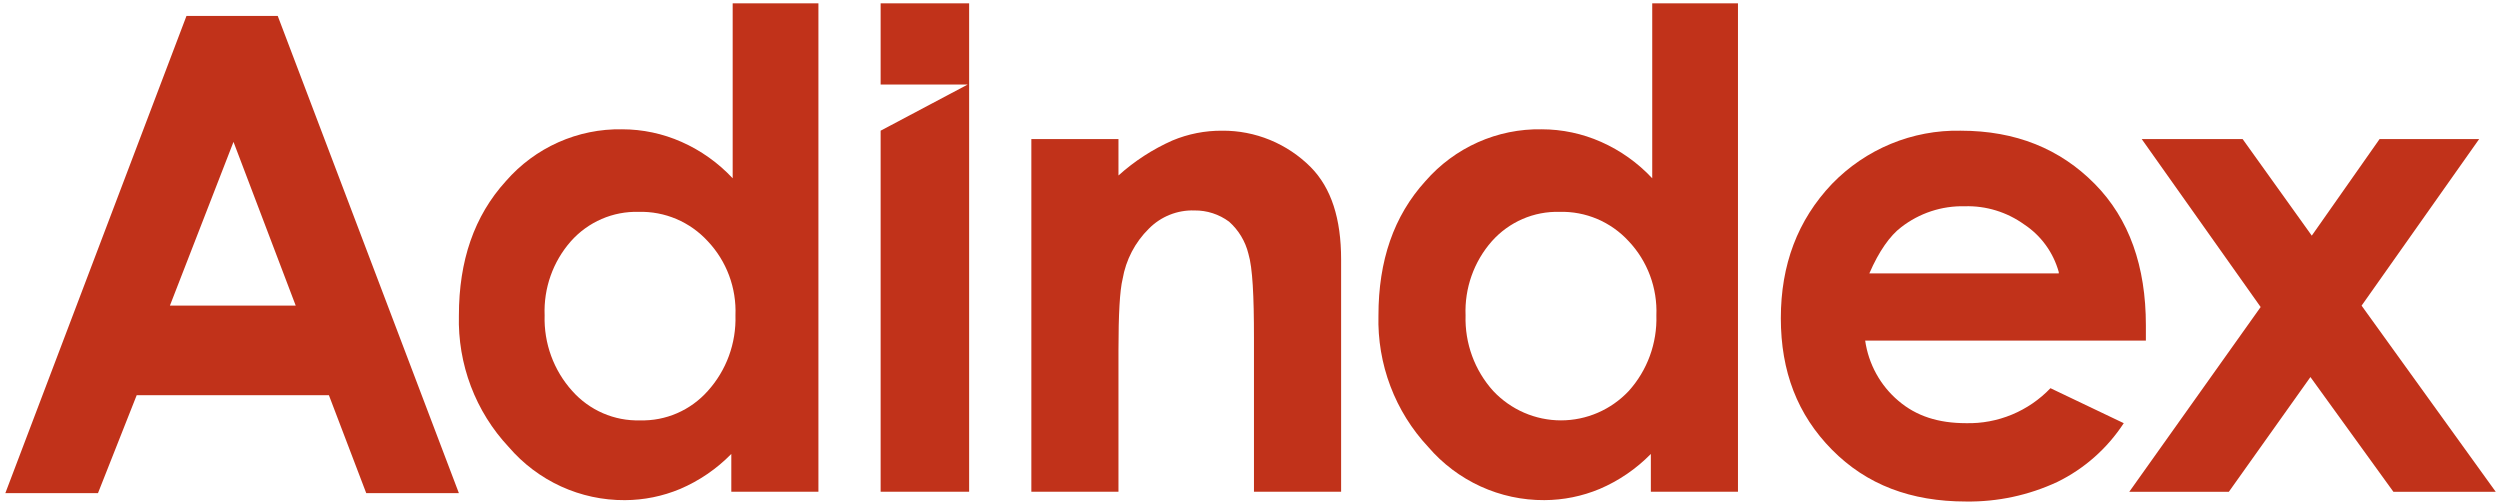
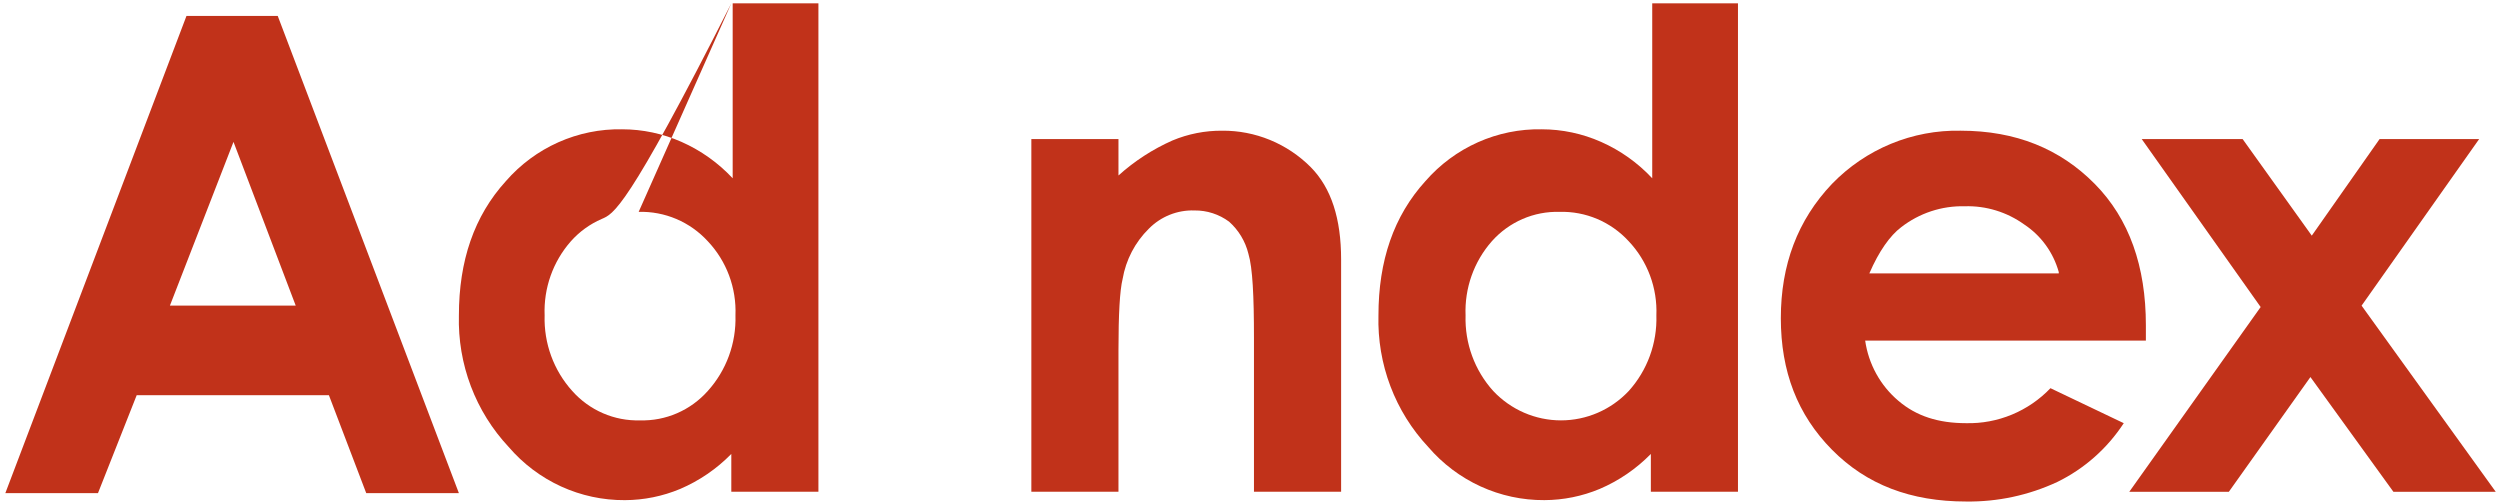
<svg xmlns="http://www.w3.org/2000/svg" width="352" height="71" viewBox="0 0 352 71" fill="none">
-   <path d="M102.968 0.471H115.233V69.238H102.968V63.915C100.907 66.018 98.461 67.692 95.765 68.844C93.295 69.876 90.65 70.412 87.977 70.42C84.879 70.439 81.813 69.78 78.99 68.488C76.167 67.195 73.654 65.3 71.622 62.933C69.309 60.463 67.499 57.556 66.296 54.378C65.094 51.2 64.522 47.813 64.613 44.411C64.613 36.724 66.754 30.421 71.233 25.496C73.274 23.154 75.794 21.29 78.618 20.031C81.442 18.772 84.502 18.149 87.587 18.205C90.468 18.204 93.318 18.808 95.957 19.978C98.674 21.18 101.123 22.922 103.161 25.102V0.471H102.968ZM89.923 29.83C88.131 29.779 86.35 30.123 84.703 30.837C83.055 31.552 81.581 32.62 80.381 33.968C77.856 36.832 76.53 40.576 76.683 44.411C76.562 48.335 77.958 52.153 80.574 55.052C81.773 56.399 83.247 57.467 84.894 58.182C86.541 58.896 88.322 59.24 90.114 59.189C91.905 59.24 93.686 58.896 95.333 58.182C96.98 57.467 98.454 56.399 99.653 55.052C102.272 52.154 103.672 48.337 103.553 44.411C103.63 42.495 103.326 40.583 102.657 38.788C101.987 36.994 100.968 35.355 99.659 33.968C98.421 32.617 96.912 31.549 95.233 30.835C93.554 30.122 91.744 29.779 89.924 29.831" fill="#C1321A" />
+   <path d="M102.968 0.471H115.233V69.238H102.968V63.915C100.907 66.018 98.461 67.692 95.765 68.844C93.295 69.876 90.65 70.412 87.977 70.42C84.879 70.439 81.813 69.78 78.99 68.488C76.167 67.195 73.654 65.3 71.622 62.933C69.309 60.463 67.499 57.556 66.296 54.378C65.094 51.2 64.522 47.813 64.613 44.411C64.613 36.724 66.754 30.421 71.233 25.496C73.274 23.154 75.794 21.29 78.618 20.031C81.442 18.772 84.502 18.149 87.587 18.205C90.468 18.204 93.318 18.808 95.957 19.978C98.674 21.18 101.123 22.922 103.161 25.102V0.471H102.968ZC88.131 29.779 86.35 30.123 84.703 30.837C83.055 31.552 81.581 32.62 80.381 33.968C77.856 36.832 76.53 40.576 76.683 44.411C76.562 48.335 77.958 52.153 80.574 55.052C81.773 56.399 83.247 57.467 84.894 58.182C86.541 58.896 88.322 59.24 90.114 59.189C91.905 59.24 93.686 58.896 95.333 58.182C96.98 57.467 98.454 56.399 99.653 55.052C102.272 52.154 103.672 48.337 103.553 44.411C103.63 42.495 103.326 40.583 102.657 38.788C101.987 36.994 100.968 35.355 99.659 33.968C98.421 32.617 96.912 31.549 95.233 30.835C93.554 30.122 91.744 29.779 89.924 29.831" fill="#C1321A" />
  <path d="M145.214 19.584H157.48V24.708C159.741 22.673 162.304 21.011 165.075 19.782C167.297 18.852 169.68 18.383 172.084 18.403C174.393 18.384 176.682 18.827 178.82 19.706C180.959 20.585 182.904 21.884 184.545 23.526C187.465 26.482 188.829 30.817 188.829 36.532V69.238H176.558V47.564C176.558 41.653 176.366 37.712 175.779 35.741C175.35 33.984 174.399 32.403 173.054 31.21C171.643 30.165 169.935 29.612 168.187 29.633C166.999 29.591 165.816 29.797 164.711 30.237C163.606 30.678 162.602 31.344 161.762 32.194C159.819 34.104 158.524 36.587 158.063 39.288C157.674 40.865 157.48 44.214 157.48 49.337V69.238H145.214V19.584Z" fill="#C1321A" />
  <path d="M232.44 0.471H244.706V69.238H232.44V63.915C230.38 66.017 227.932 67.69 225.237 68.841C222.767 69.873 220.121 70.409 217.449 70.417C214.351 70.437 211.285 69.778 208.463 68.486C205.64 67.194 203.126 65.3 201.095 62.933C198.781 60.463 196.972 57.556 195.769 54.378C194.566 51.2 193.994 47.813 194.086 44.411C194.086 36.724 196.227 30.421 200.705 25.496C202.747 23.154 205.267 21.29 208.09 20.031C210.914 18.772 213.974 18.149 217.059 18.205C219.941 18.204 222.792 18.808 225.431 19.978C228.147 21.18 230.597 22.922 232.634 25.102V0.471H232.44ZM219.591 29.83C217.8 29.779 216.019 30.123 214.372 30.837C212.724 31.552 211.25 32.62 210.051 33.967C207.526 36.831 206.2 40.575 206.352 44.41C206.232 48.335 207.629 52.152 210.246 55.051C211.477 56.358 212.957 57.4 214.596 58.111C216.236 58.822 218.002 59.189 219.786 59.189C221.57 59.189 223.336 58.822 224.976 58.111C226.616 57.4 228.096 56.358 229.326 55.051C231.942 52.152 233.338 48.335 233.218 44.411C233.295 42.495 232.991 40.583 232.321 38.788C231.652 36.994 230.633 35.355 229.324 33.968C228.086 32.617 226.577 31.549 224.898 30.835C223.219 30.122 221.409 29.779 219.589 29.831" fill="#C1321A" />
  <path d="M302.14 47.958H262.617C263.089 51.268 264.753 54.286 267.29 56.43C269.821 58.597 272.936 59.583 276.83 59.583C279.038 59.635 281.233 59.225 283.277 58.377C285.321 57.529 287.17 56.263 288.706 54.657L299.025 59.583C296.702 63.141 293.473 65.999 289.679 67.854C285.653 69.732 281.262 70.675 276.829 70.613C269.041 70.613 262.812 68.248 257.944 63.322C253.076 58.397 250.741 52.293 250.741 44.805C250.741 37.317 253.078 31.012 257.945 25.889C260.299 23.458 263.12 21.539 266.233 20.252C269.347 18.964 272.688 18.334 276.051 18.402C283.839 18.402 290.069 20.963 294.937 25.889C299.805 30.816 302.14 37.515 302.14 45.791V47.958ZM289.874 38.303C289.106 35.547 287.377 33.166 285.007 31.603C282.566 29.85 279.627 28.951 276.635 29.042C273.403 28.962 270.242 30.005 267.679 31.997C266.121 33.18 264.564 35.347 263.201 38.499H289.874V38.303Z" fill="#C1321A" />
  <path d="M301.556 19.584H315.764L325.499 33.179L335.043 19.584H349.061L332.512 43.035L351.398 69.242H336.99L325.308 53.089L313.821 69.242H299.804L318.3 43.229L301.556 19.584Z" fill="#C1321A" />
  <path d="M26.256 2.244H39.106L64.611 69.435H51.566L46.309 55.642H19.247L13.795 69.435H0.751L26.256 2.244ZM32.876 19.977L23.923 43.031H41.637L32.876 19.977Z" fill="#C1321A" />
-   <path d="M123.993 0.471V11.9H136.259L123.993 18.402V69.238H136.454V0.471H123.993Z" fill="#C1321A" />
</svg>